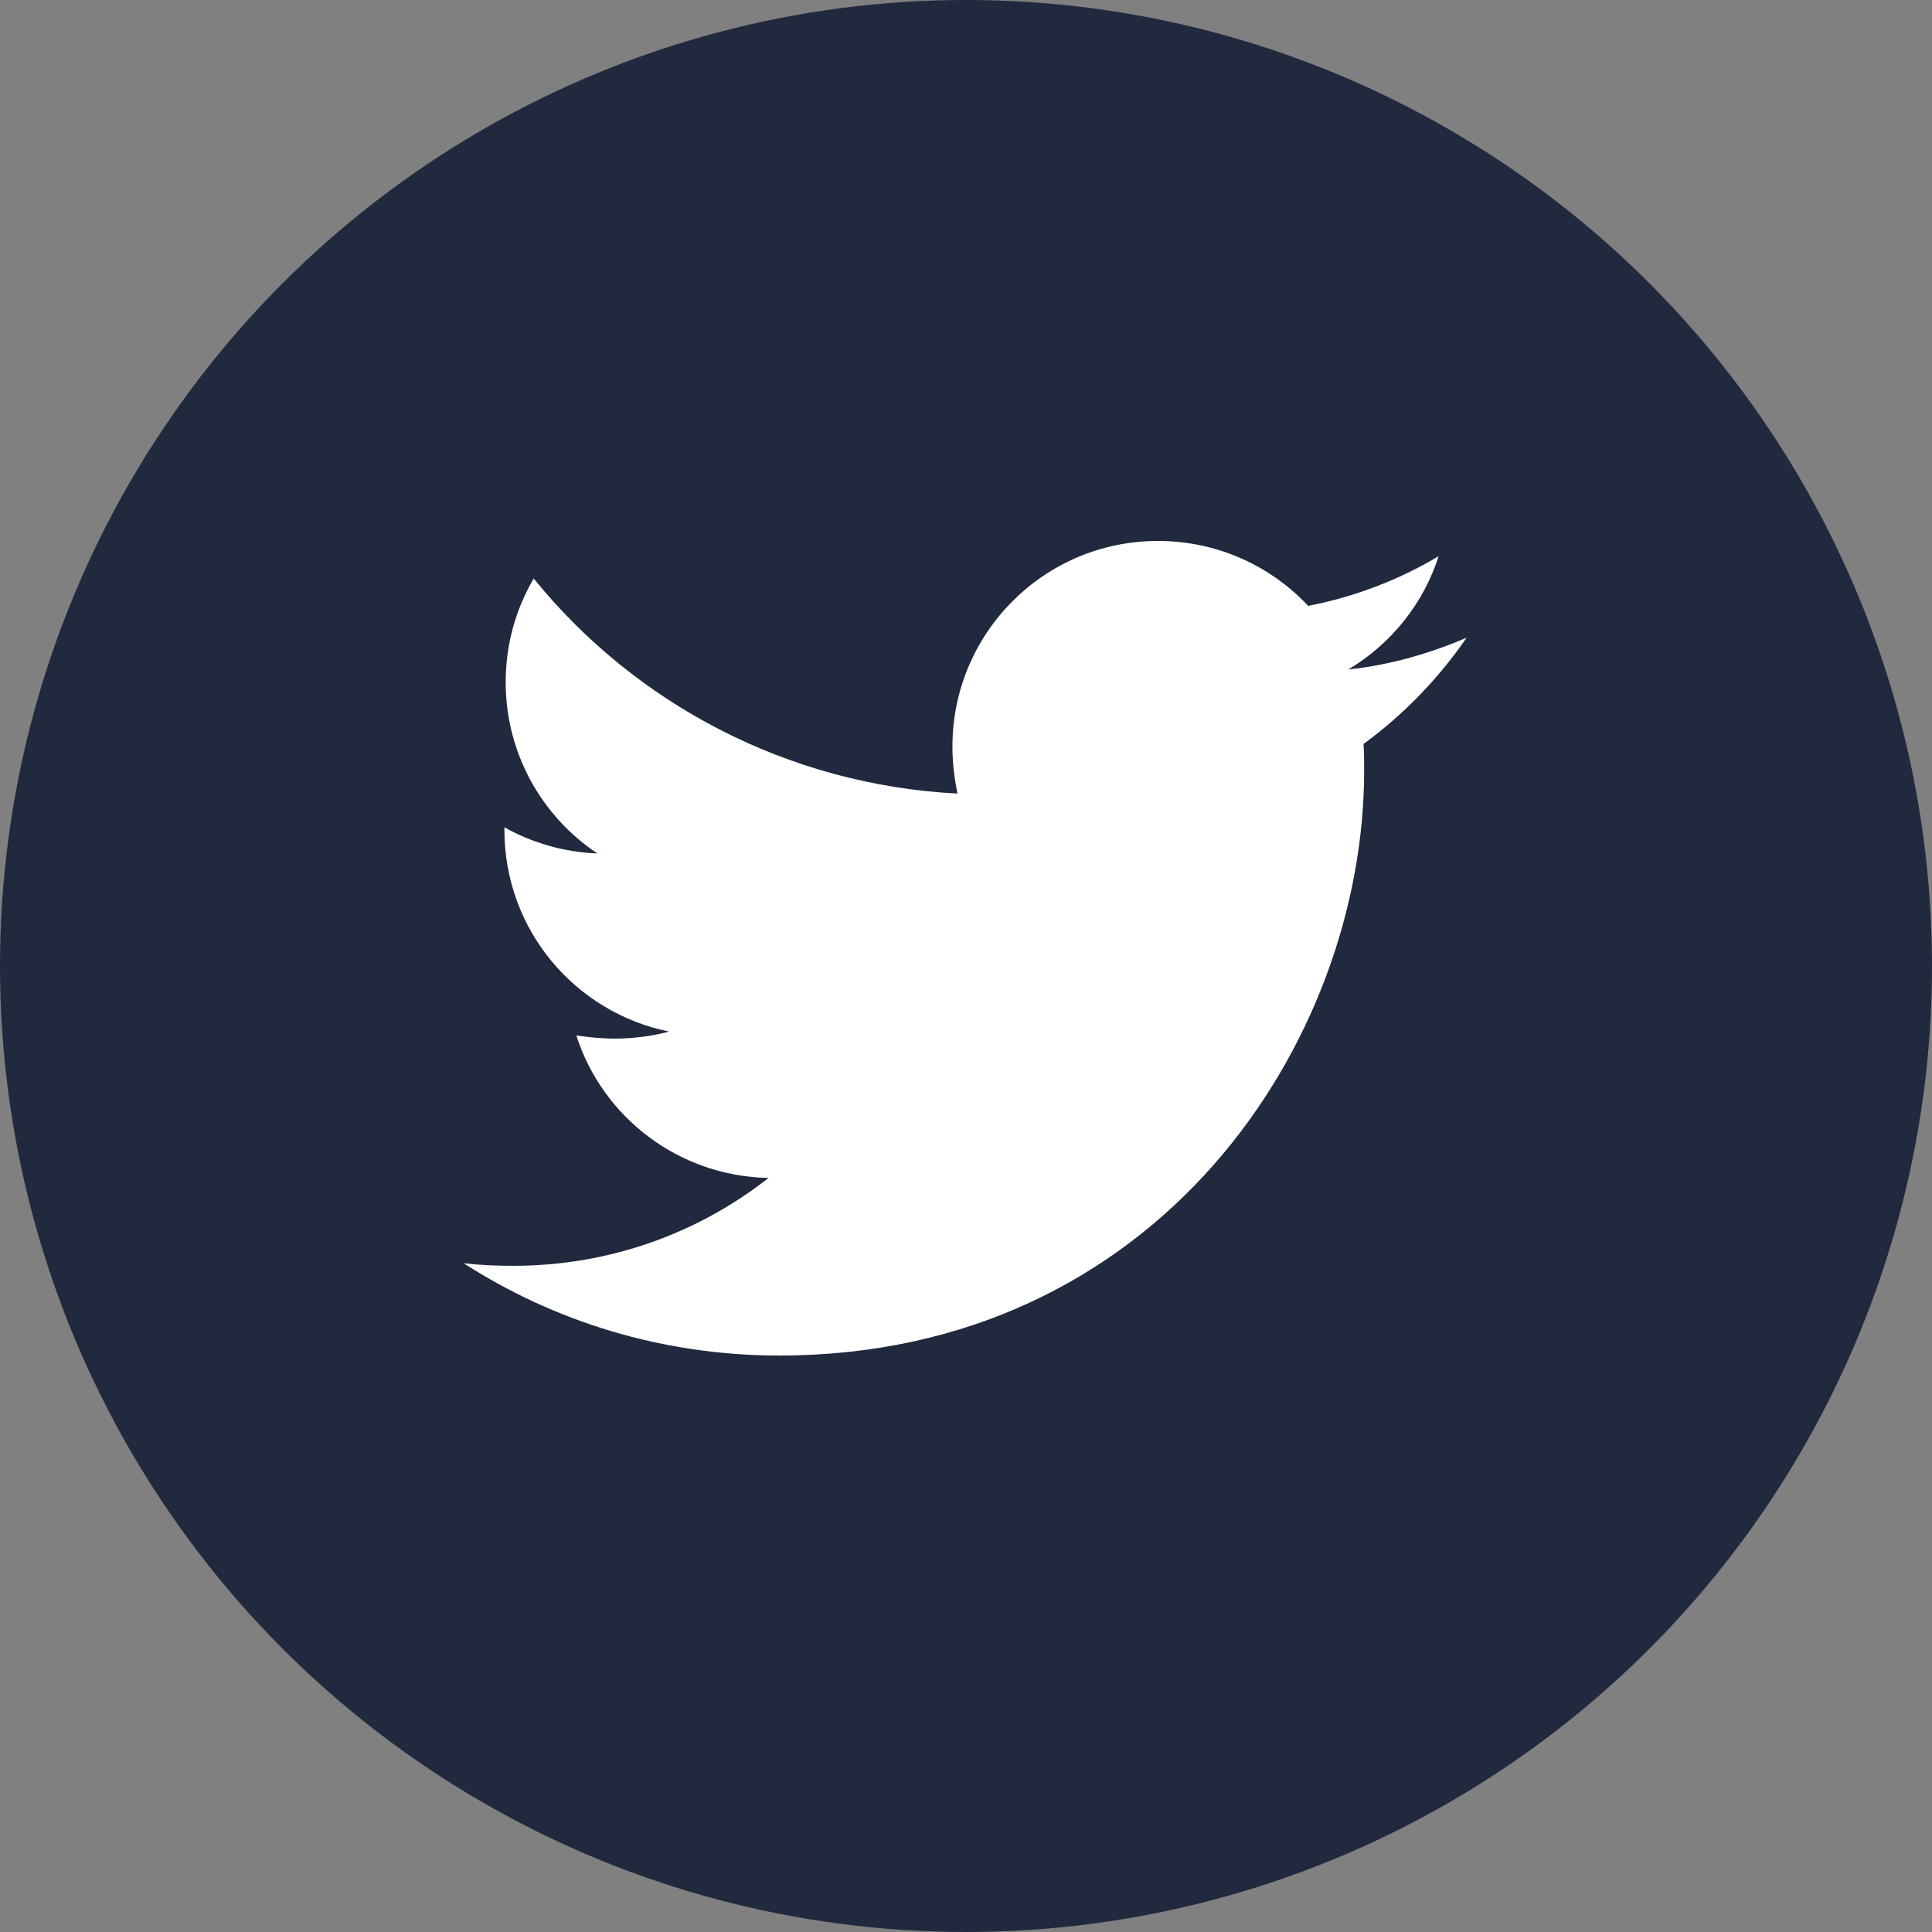
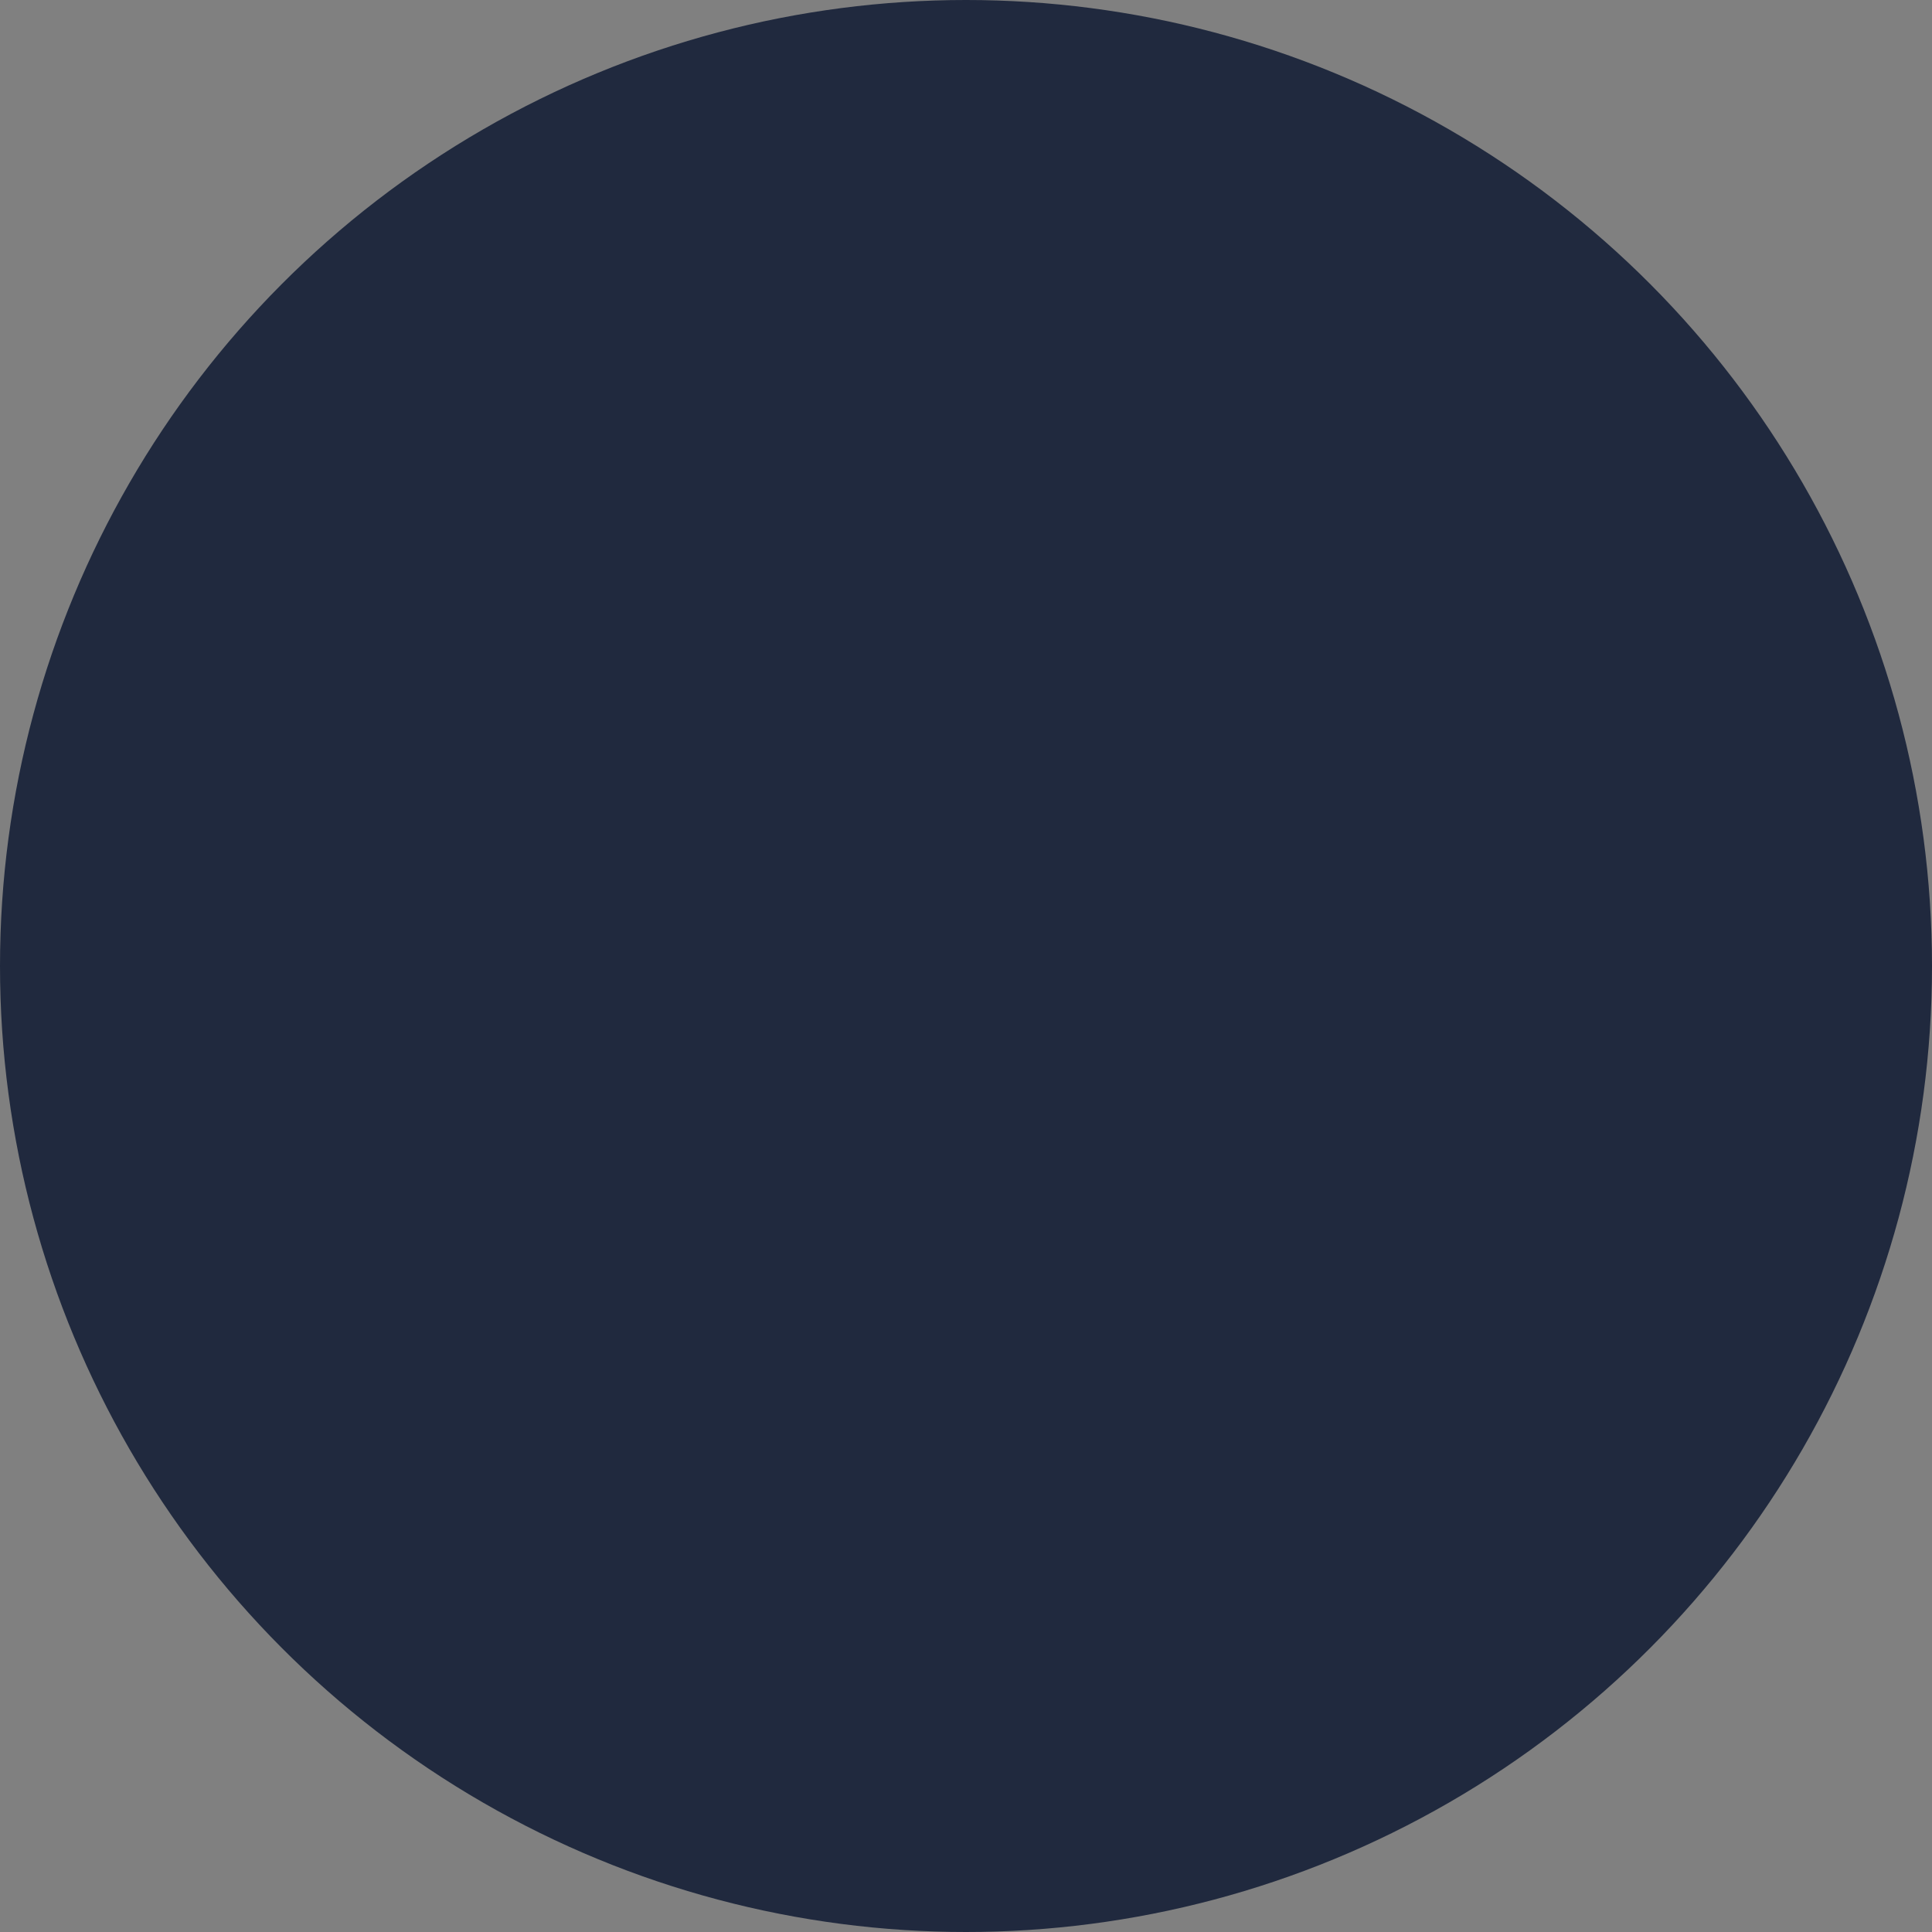
<svg xmlns="http://www.w3.org/2000/svg" width="50" height="50" viewBox="0 0 50 50" fill="none">
  <rect x="0" y="0" width="50" height="50" fill="#808080" stroke="none" />
  <circle cx="25" cy="25" r="25" fill="#20293E" />
-   <path d="M35.288 19.254C35.304 19.484 35.304 19.715 35.304 19.945C35.304 26.978 29.952 35.081 20.169 35.081C17.155 35.081 14.355 34.208 12 32.693C12.428 32.742 12.84 32.759 13.285 32.759C15.771 32.759 18.061 31.919 19.889 30.486C17.55 30.437 15.59 28.905 14.915 26.797C15.245 26.846 15.574 26.879 15.92 26.879C16.397 26.879 16.875 26.813 17.32 26.698C14.882 26.204 13.054 24.063 13.054 21.477V21.411C13.762 21.807 14.586 22.054 15.459 22.087C14.026 21.131 13.087 19.501 13.087 17.656C13.087 16.668 13.35 15.762 13.812 14.972C16.43 18.2 20.366 20.308 24.78 20.538C24.698 20.143 24.649 19.731 24.649 19.32C24.649 16.388 27.02 14 29.968 14C31.5 14 32.883 14.642 33.855 15.68C35.057 15.449 36.21 15.005 37.231 14.395C36.836 15.63 35.996 16.668 34.893 17.327C35.963 17.212 37.001 16.915 37.956 16.503C37.231 17.557 36.326 18.496 35.288 19.254Z" fill="white" />
</svg>